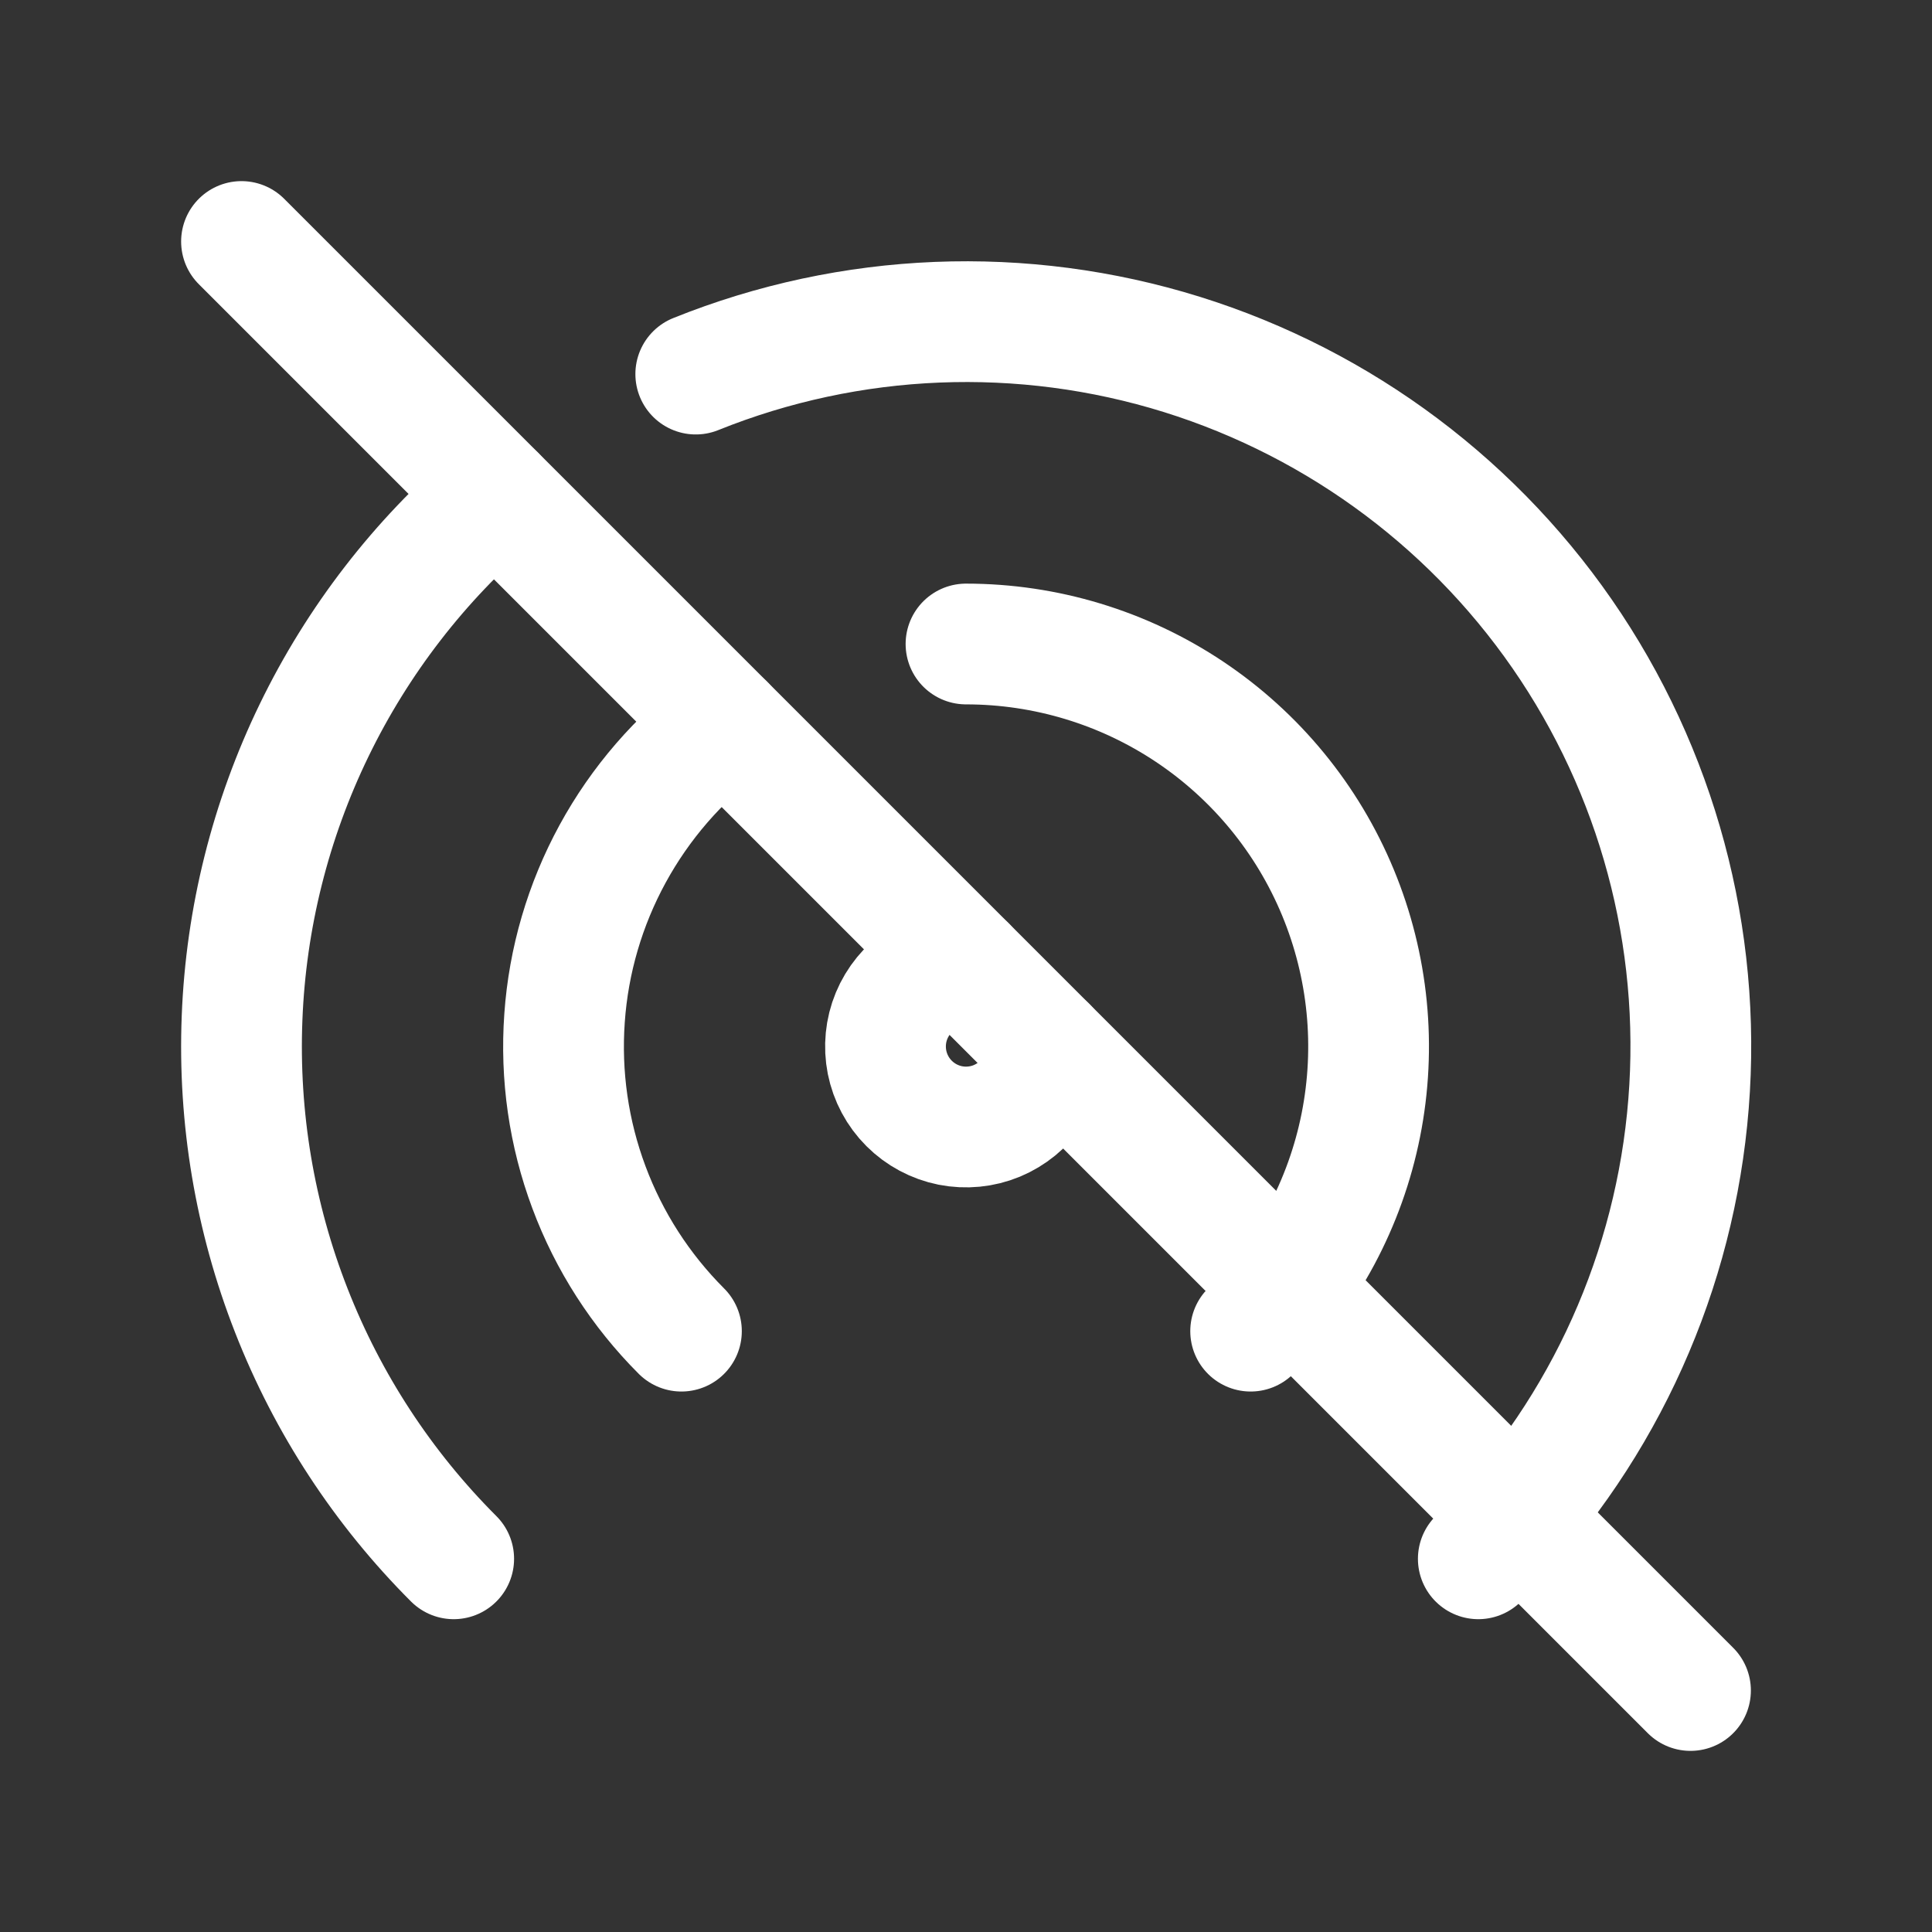
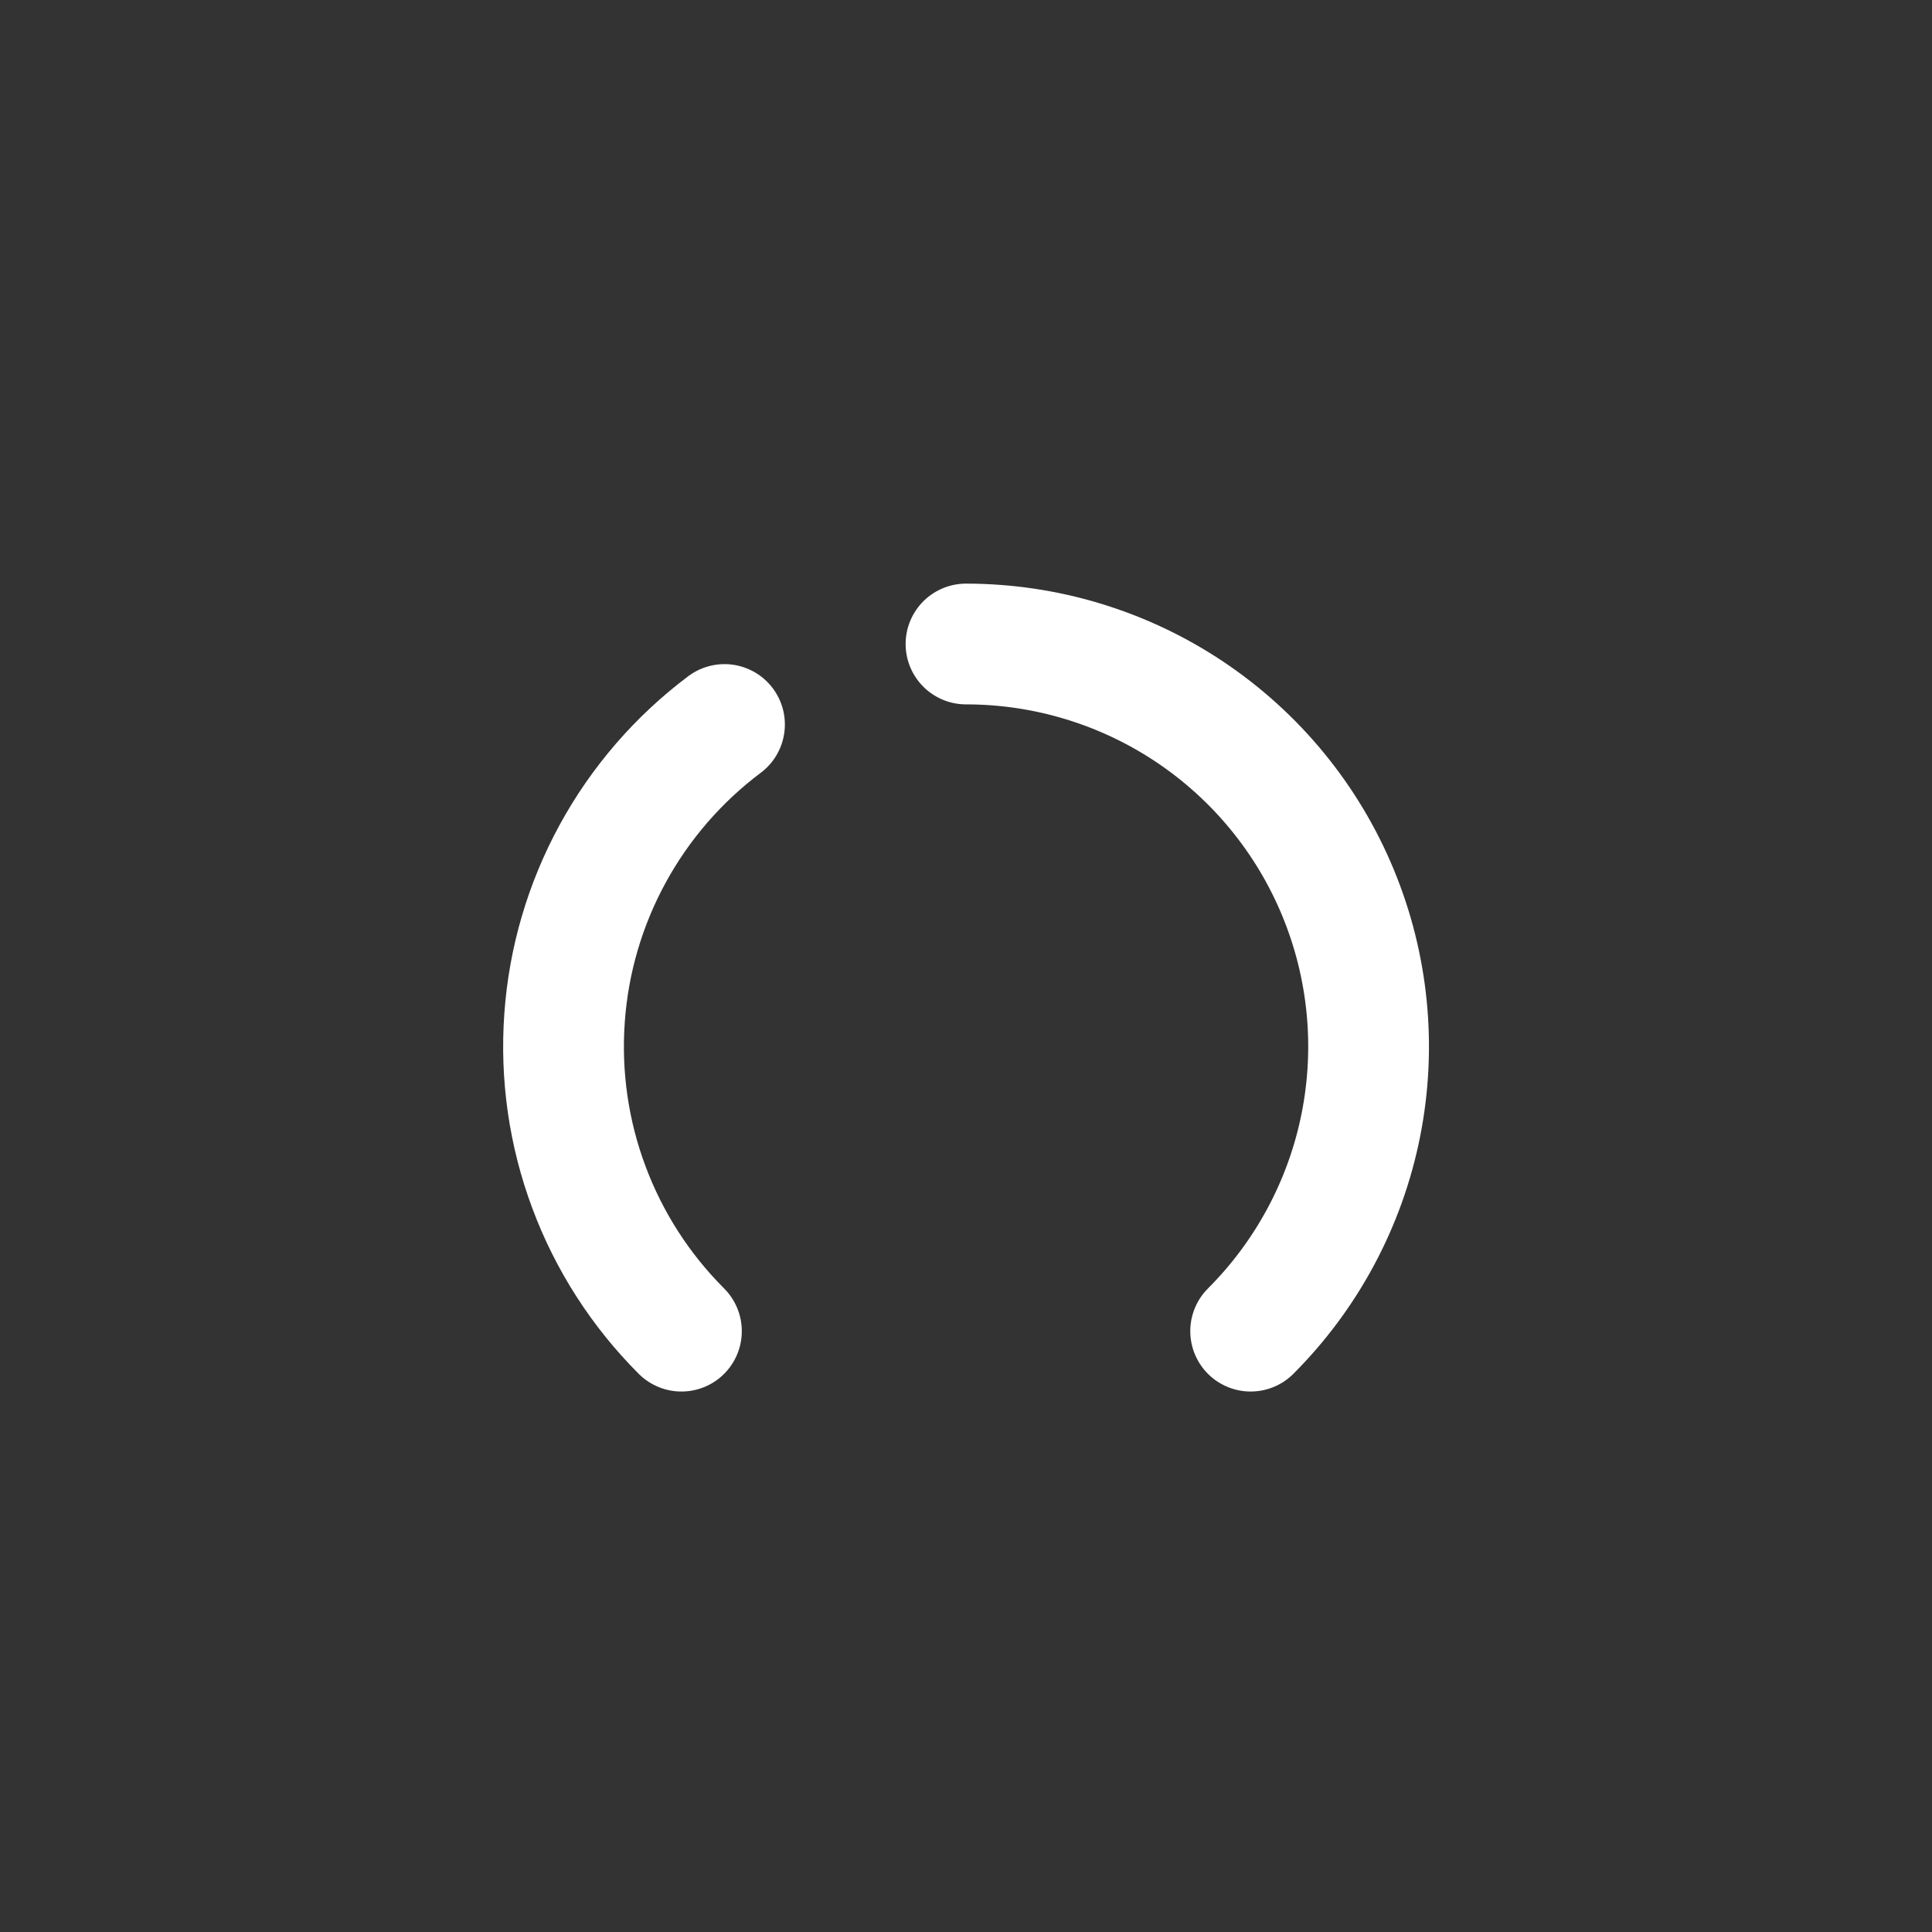
<svg xmlns="http://www.w3.org/2000/svg" width="24" height="24" viewBox="0 0 24 24" fill="none">
  <rect x="0" y="0" width="24" height="24" fill="#333333" stroke="none" />
  <g clip-path="url(#clip0_4152_1400)">
-     <path d="M18.364 19.364C19.832 17.898 20.749 15.969 20.958 13.905C21.168 11.84 20.658 9.767 19.514 8.035C18.37 6.304 16.663 5.021 14.682 4.403C12.701 3.786 10.568 3.872 8.643 4.647M6.155 6.156C5.211 6.962 4.444 7.955 3.902 9.072C3.36 10.189 3.055 11.406 3.007 12.646C2.958 13.887 3.166 15.124 3.619 16.28C4.071 17.436 4.758 18.486 5.636 19.364" stroke="white" stroke-width="1.5" stroke-linecap="round" stroke-linejoin="round" />
    <path d="M15.536 16.536C16.235 15.837 16.712 14.946 16.905 13.976C17.098 13.006 16.999 12 16.62 11.086C16.242 10.173 15.601 9.392 14.778 8.842C13.956 8.293 12.989 8 12 8M9 9C8.427 9.43 7.953 9.978 7.61 10.607C7.267 11.236 7.063 11.931 7.013 12.646C6.962 13.361 7.065 14.078 7.316 14.749C7.566 15.42 7.958 16.029 8.465 16.536" stroke="white" stroke-width="1.5" stroke-linecap="round" stroke-linejoin="round" />
-     <path d="M12 12C11.802 12 11.609 12.059 11.444 12.168C11.28 12.278 11.152 12.435 11.076 12.617C11 12.8 10.981 13.001 11.019 13.195C11.058 13.389 11.153 13.567 11.293 13.707C11.433 13.847 11.611 13.942 11.805 13.981C11.999 14.019 12.2 14 12.383 13.924C12.565 13.848 12.722 13.72 12.832 13.556C12.941 13.391 13 13.198 13 13" stroke="white" stroke-width="1.5" stroke-linecap="round" stroke-linejoin="round" />
-     <path d="M3 3L21 21" stroke="white" stroke-width="1.5" stroke-linecap="round" stroke-linejoin="round" />
  </g>
  <defs>
    <clipPath id="clip0_4152_1400">
      <rect width="24" height="24" fill="white" />
    </clipPath>
  </defs>
</svg>